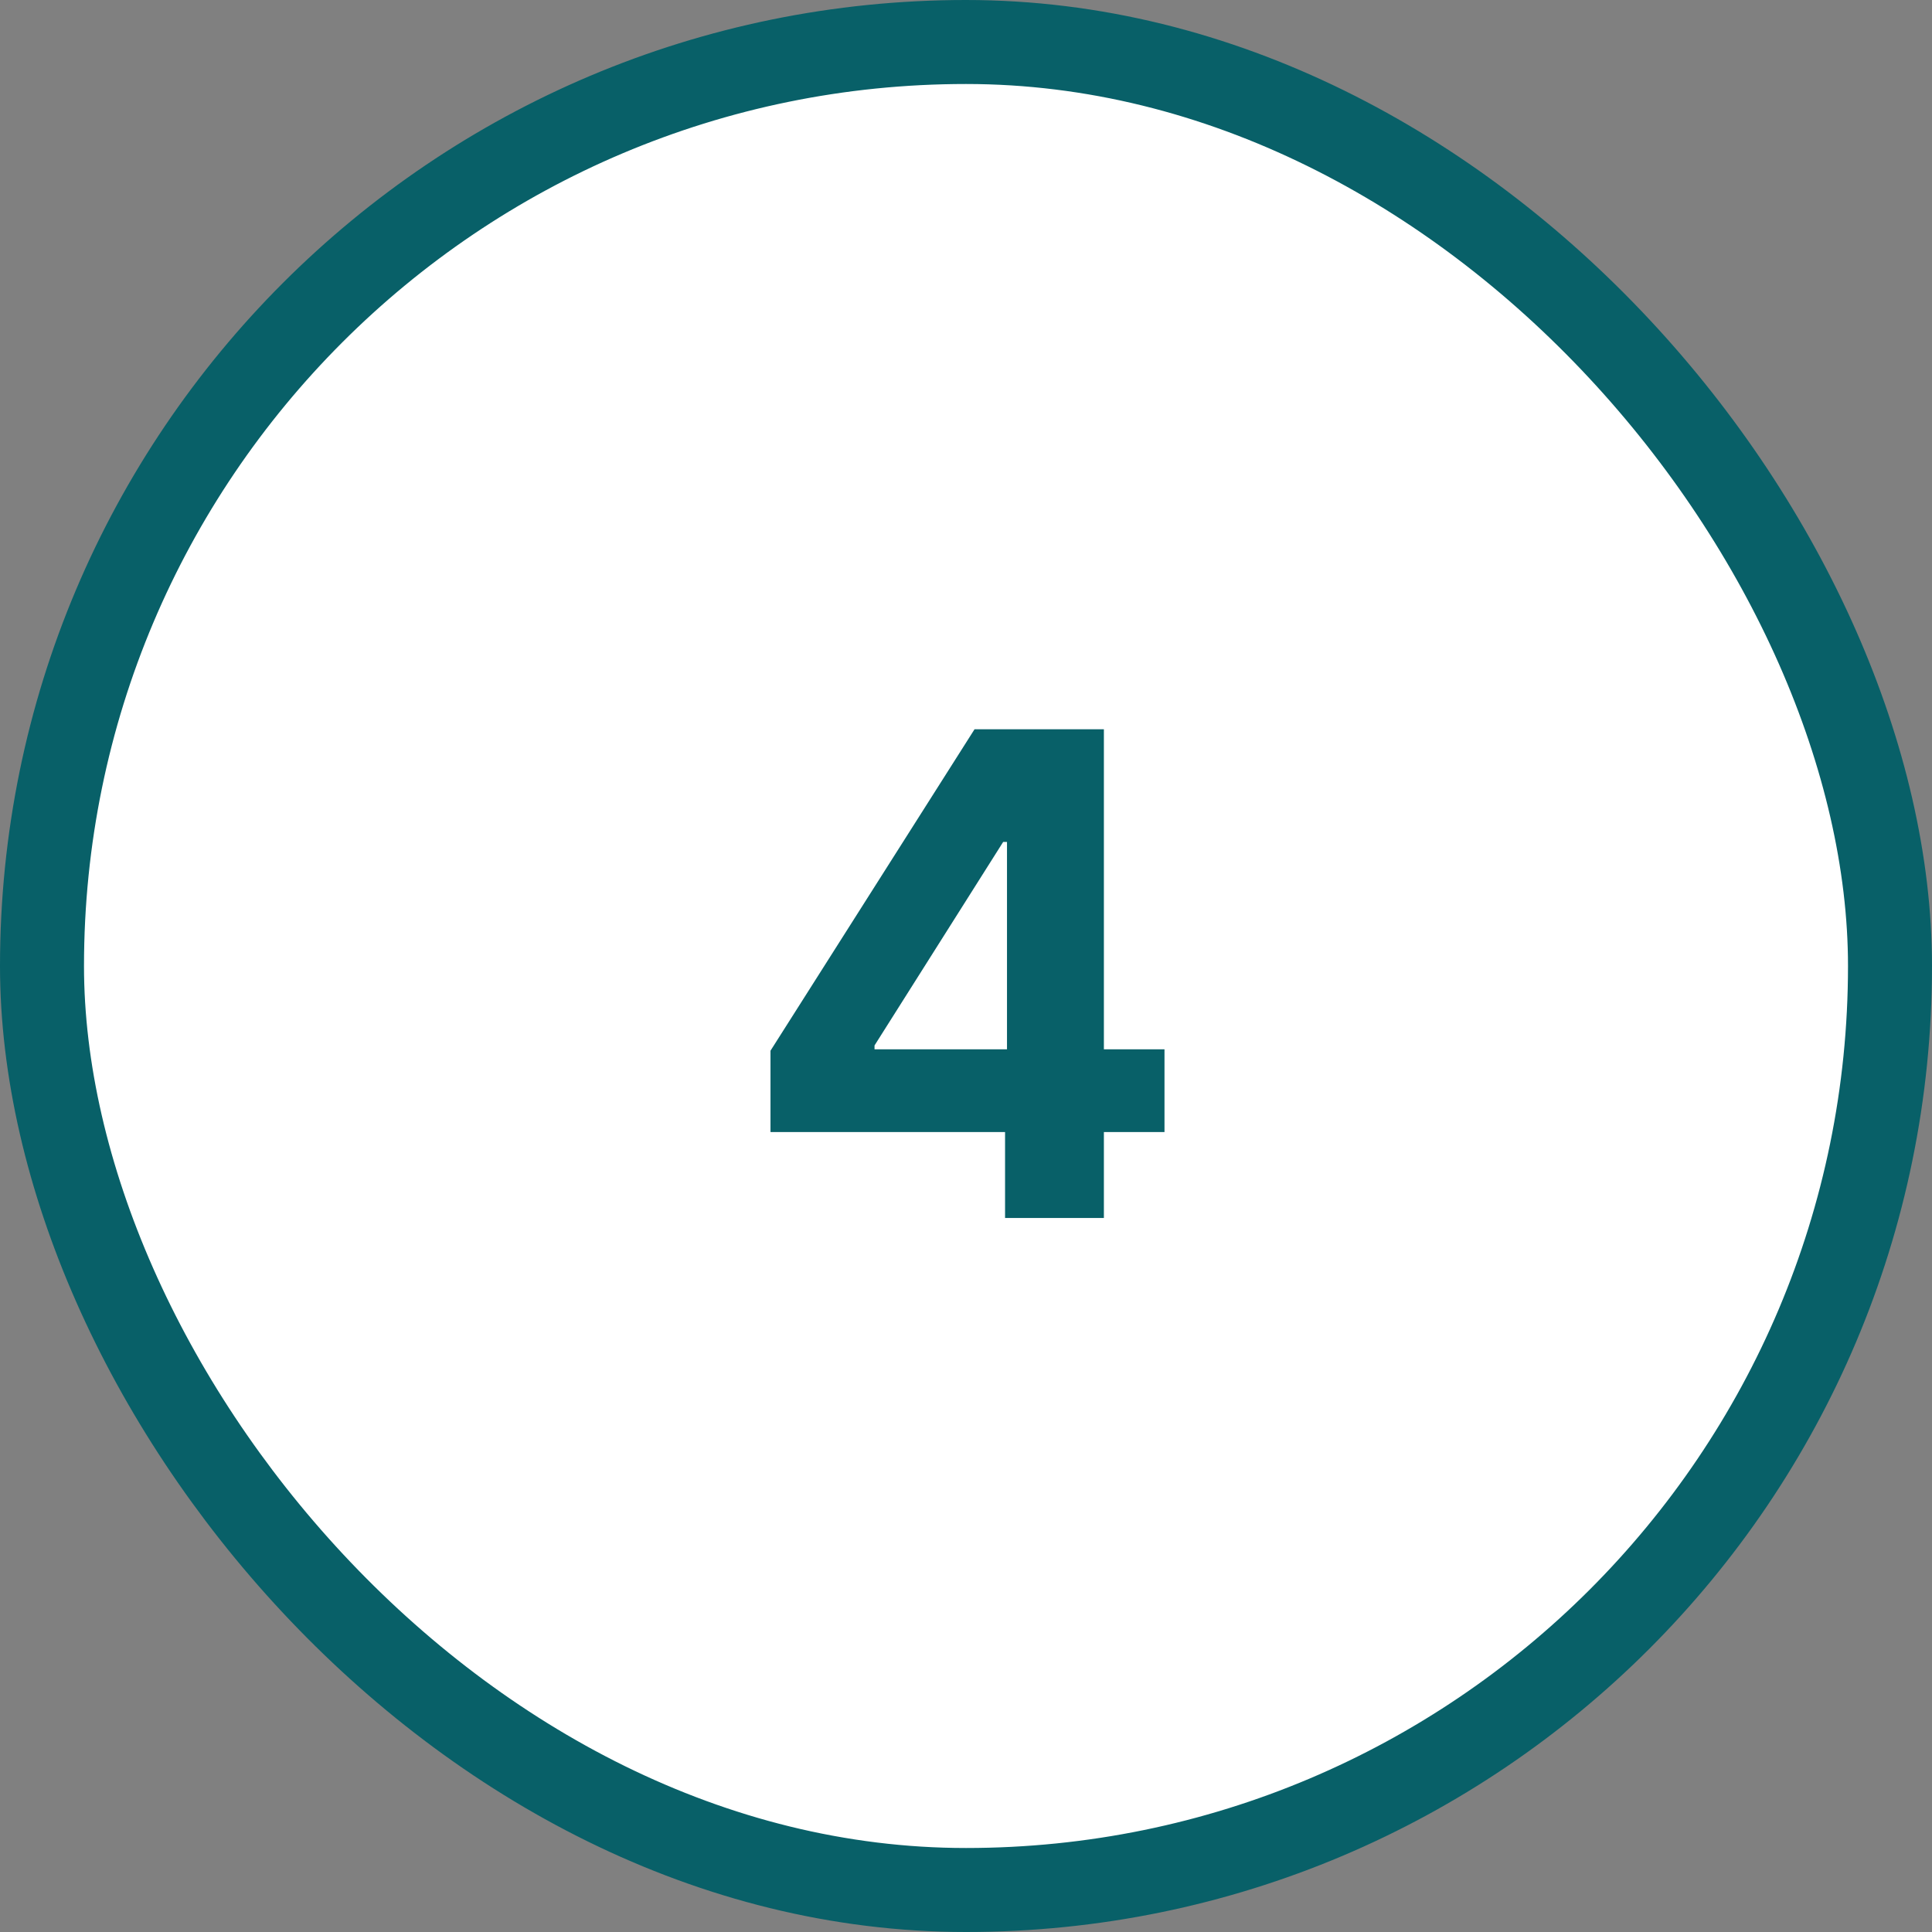
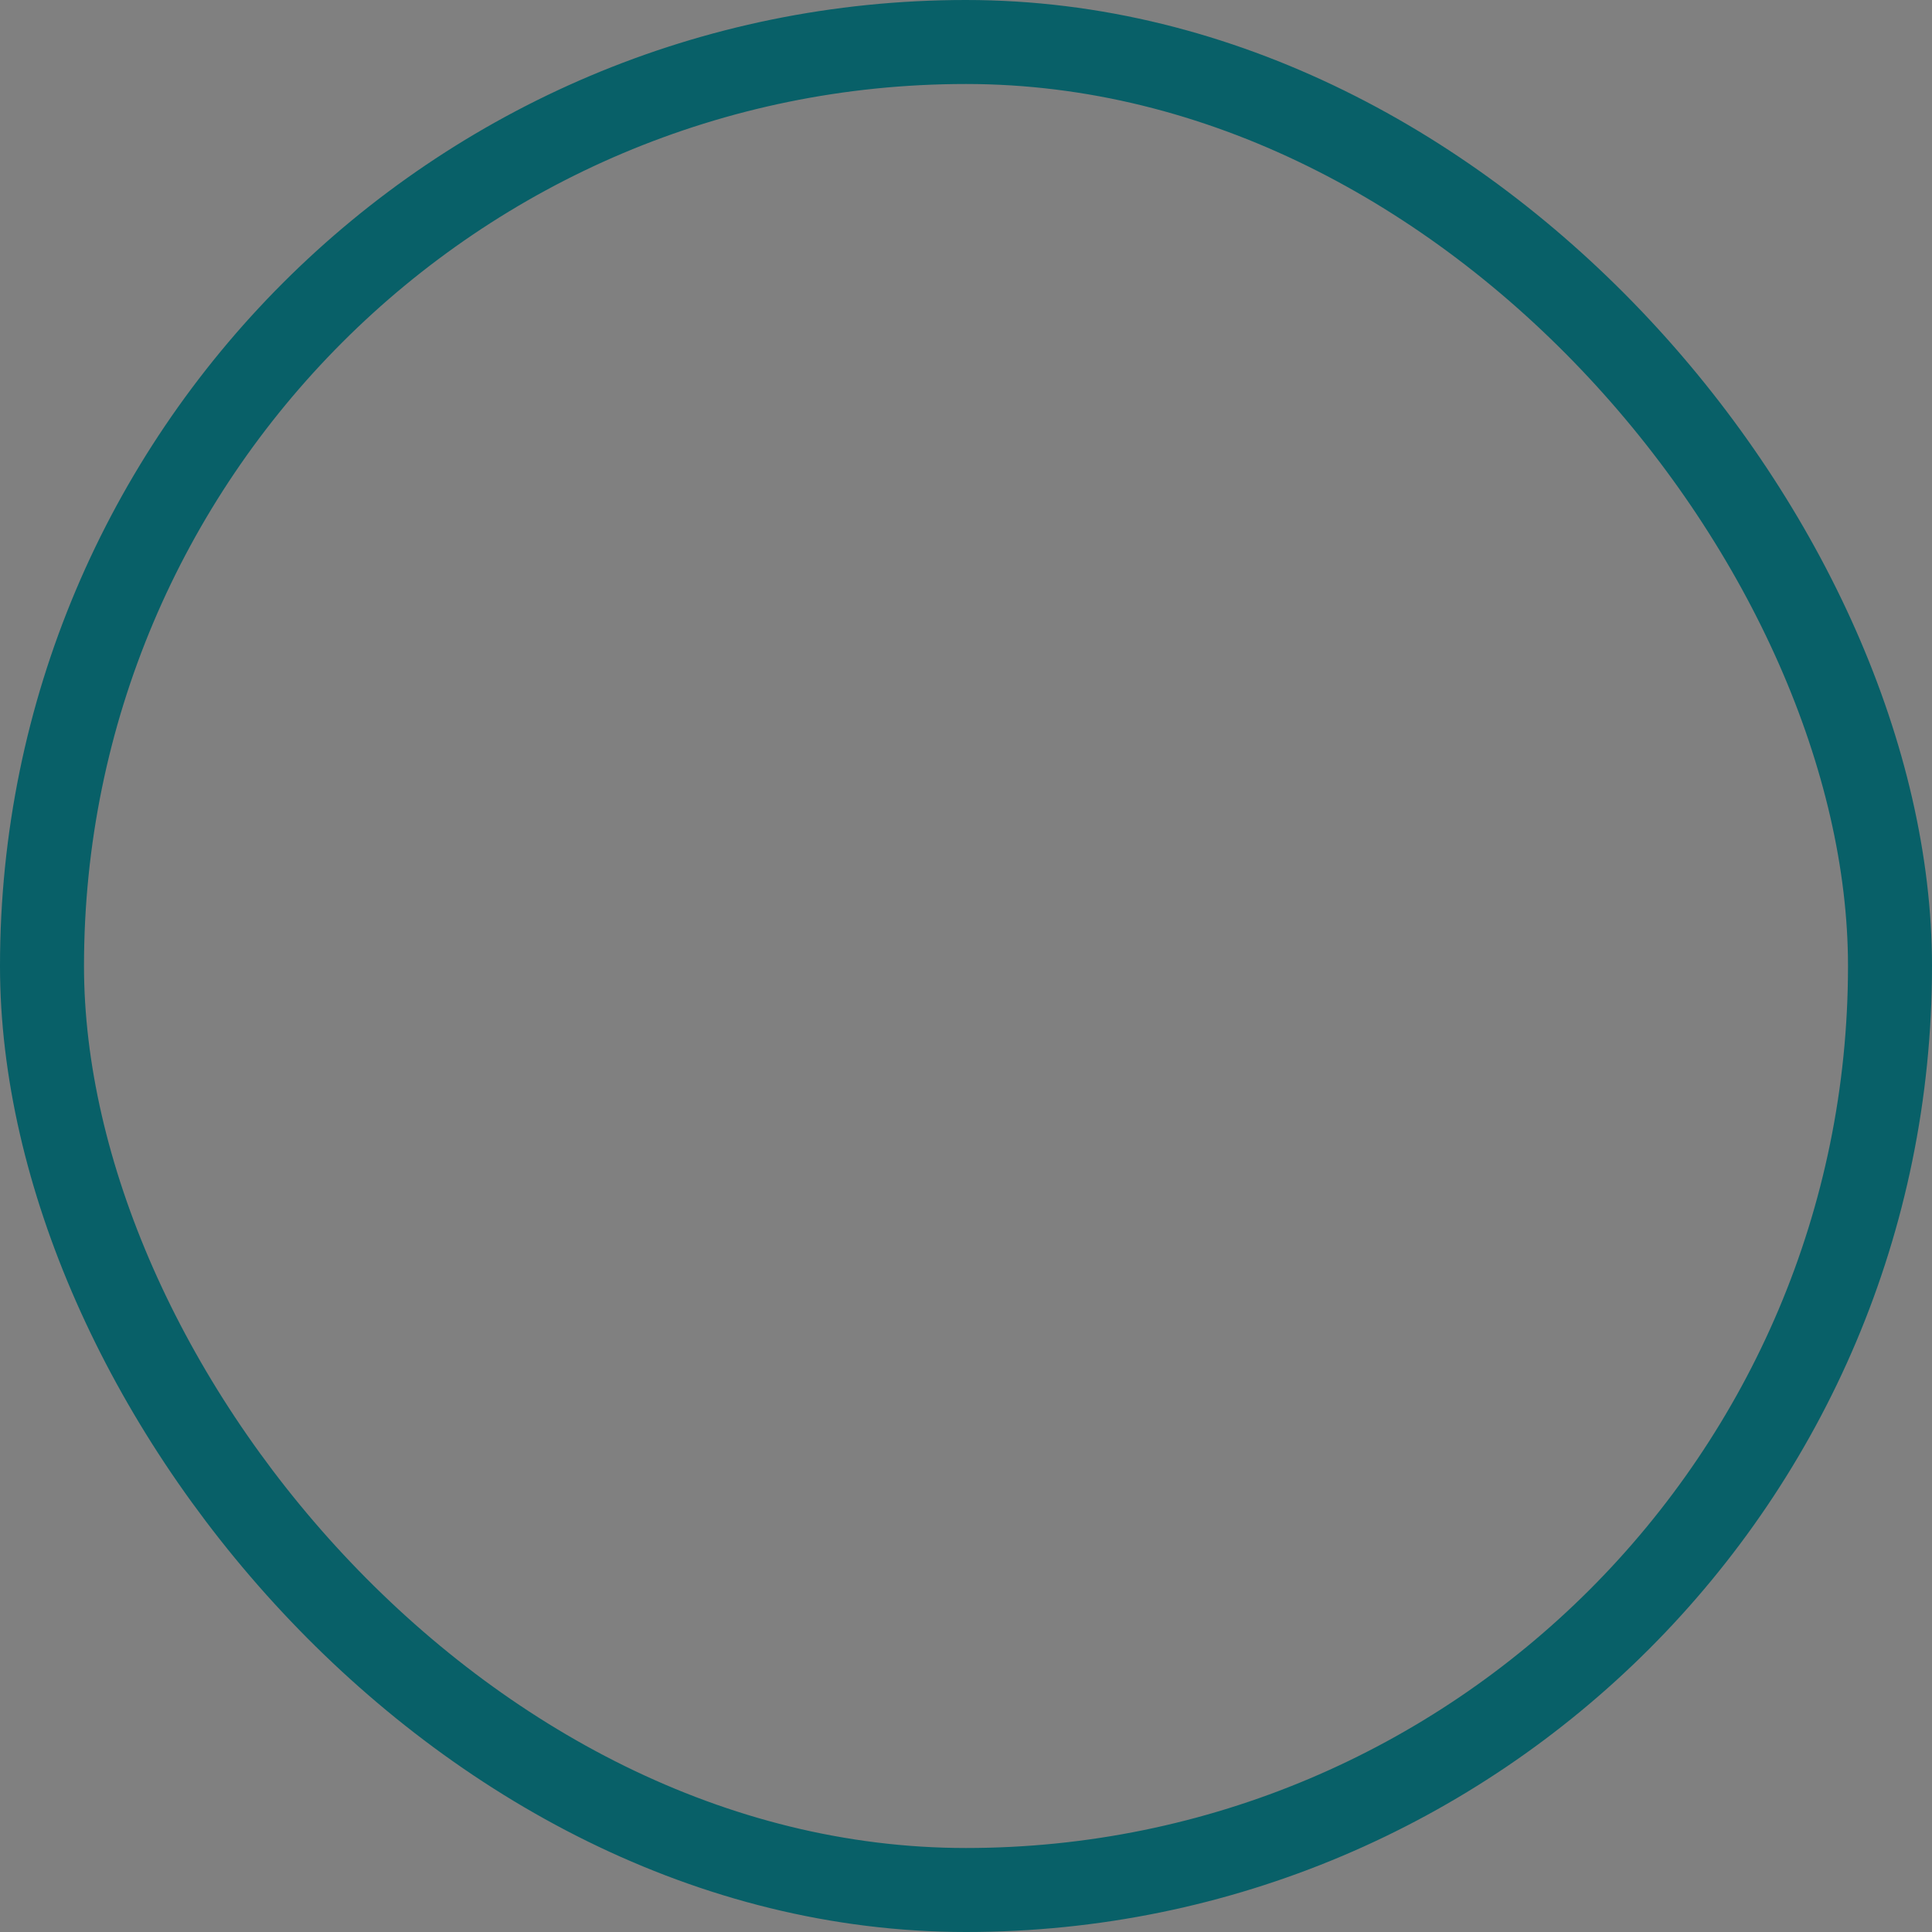
<svg xmlns="http://www.w3.org/2000/svg" fill="none" viewBox="0 0 46 46" height="46" width="46">
  <rect x="0" y="0" width="46" height="46" fill="#808080" stroke="none" />
-   <rect fill="white" rx="22" height="44" width="44" y="1" x="1" />
  <rect stroke-width="2" stroke="#086068" rx="22" height="44" width="44" y="1" x="1" />
-   <path fill="#086068" d="M18.345 26.954V25.017L23.203 17.364H24.874V20.046H23.885L20.822 24.892V24.983H27.726V26.954H18.345ZM23.93 29V26.364L23.976 25.506V17.364H26.283V29H23.93Z" />
</svg>